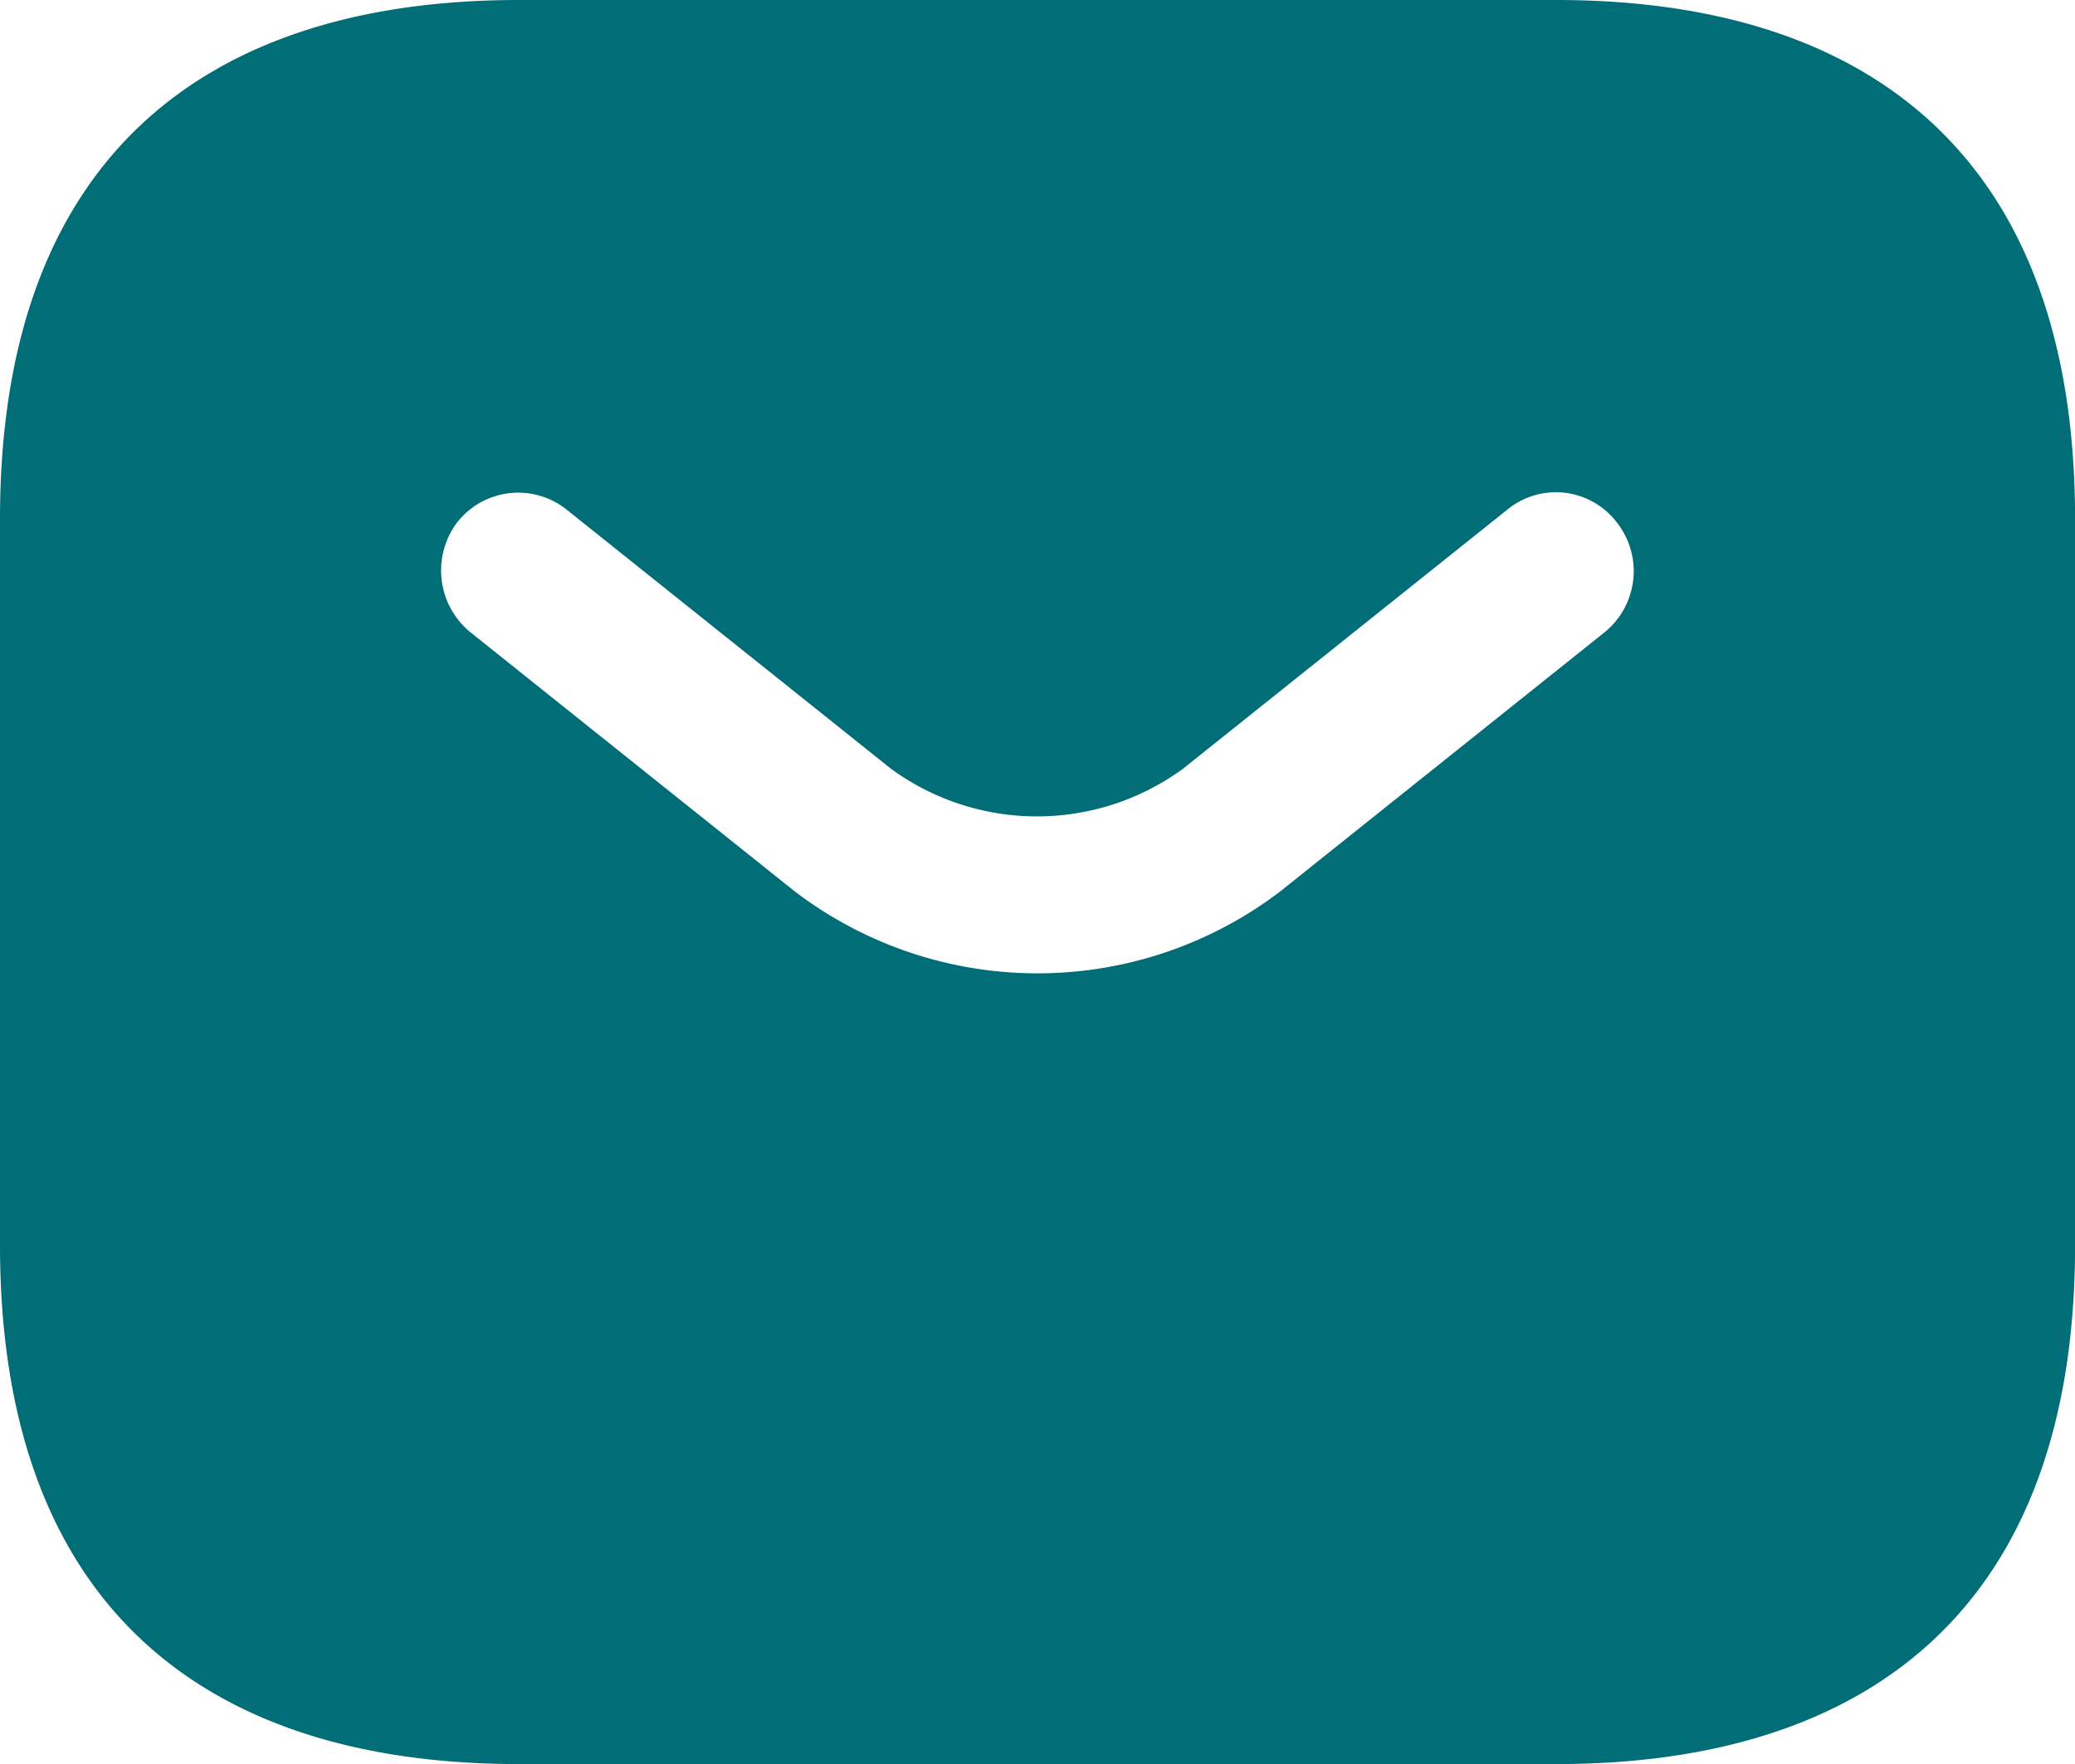
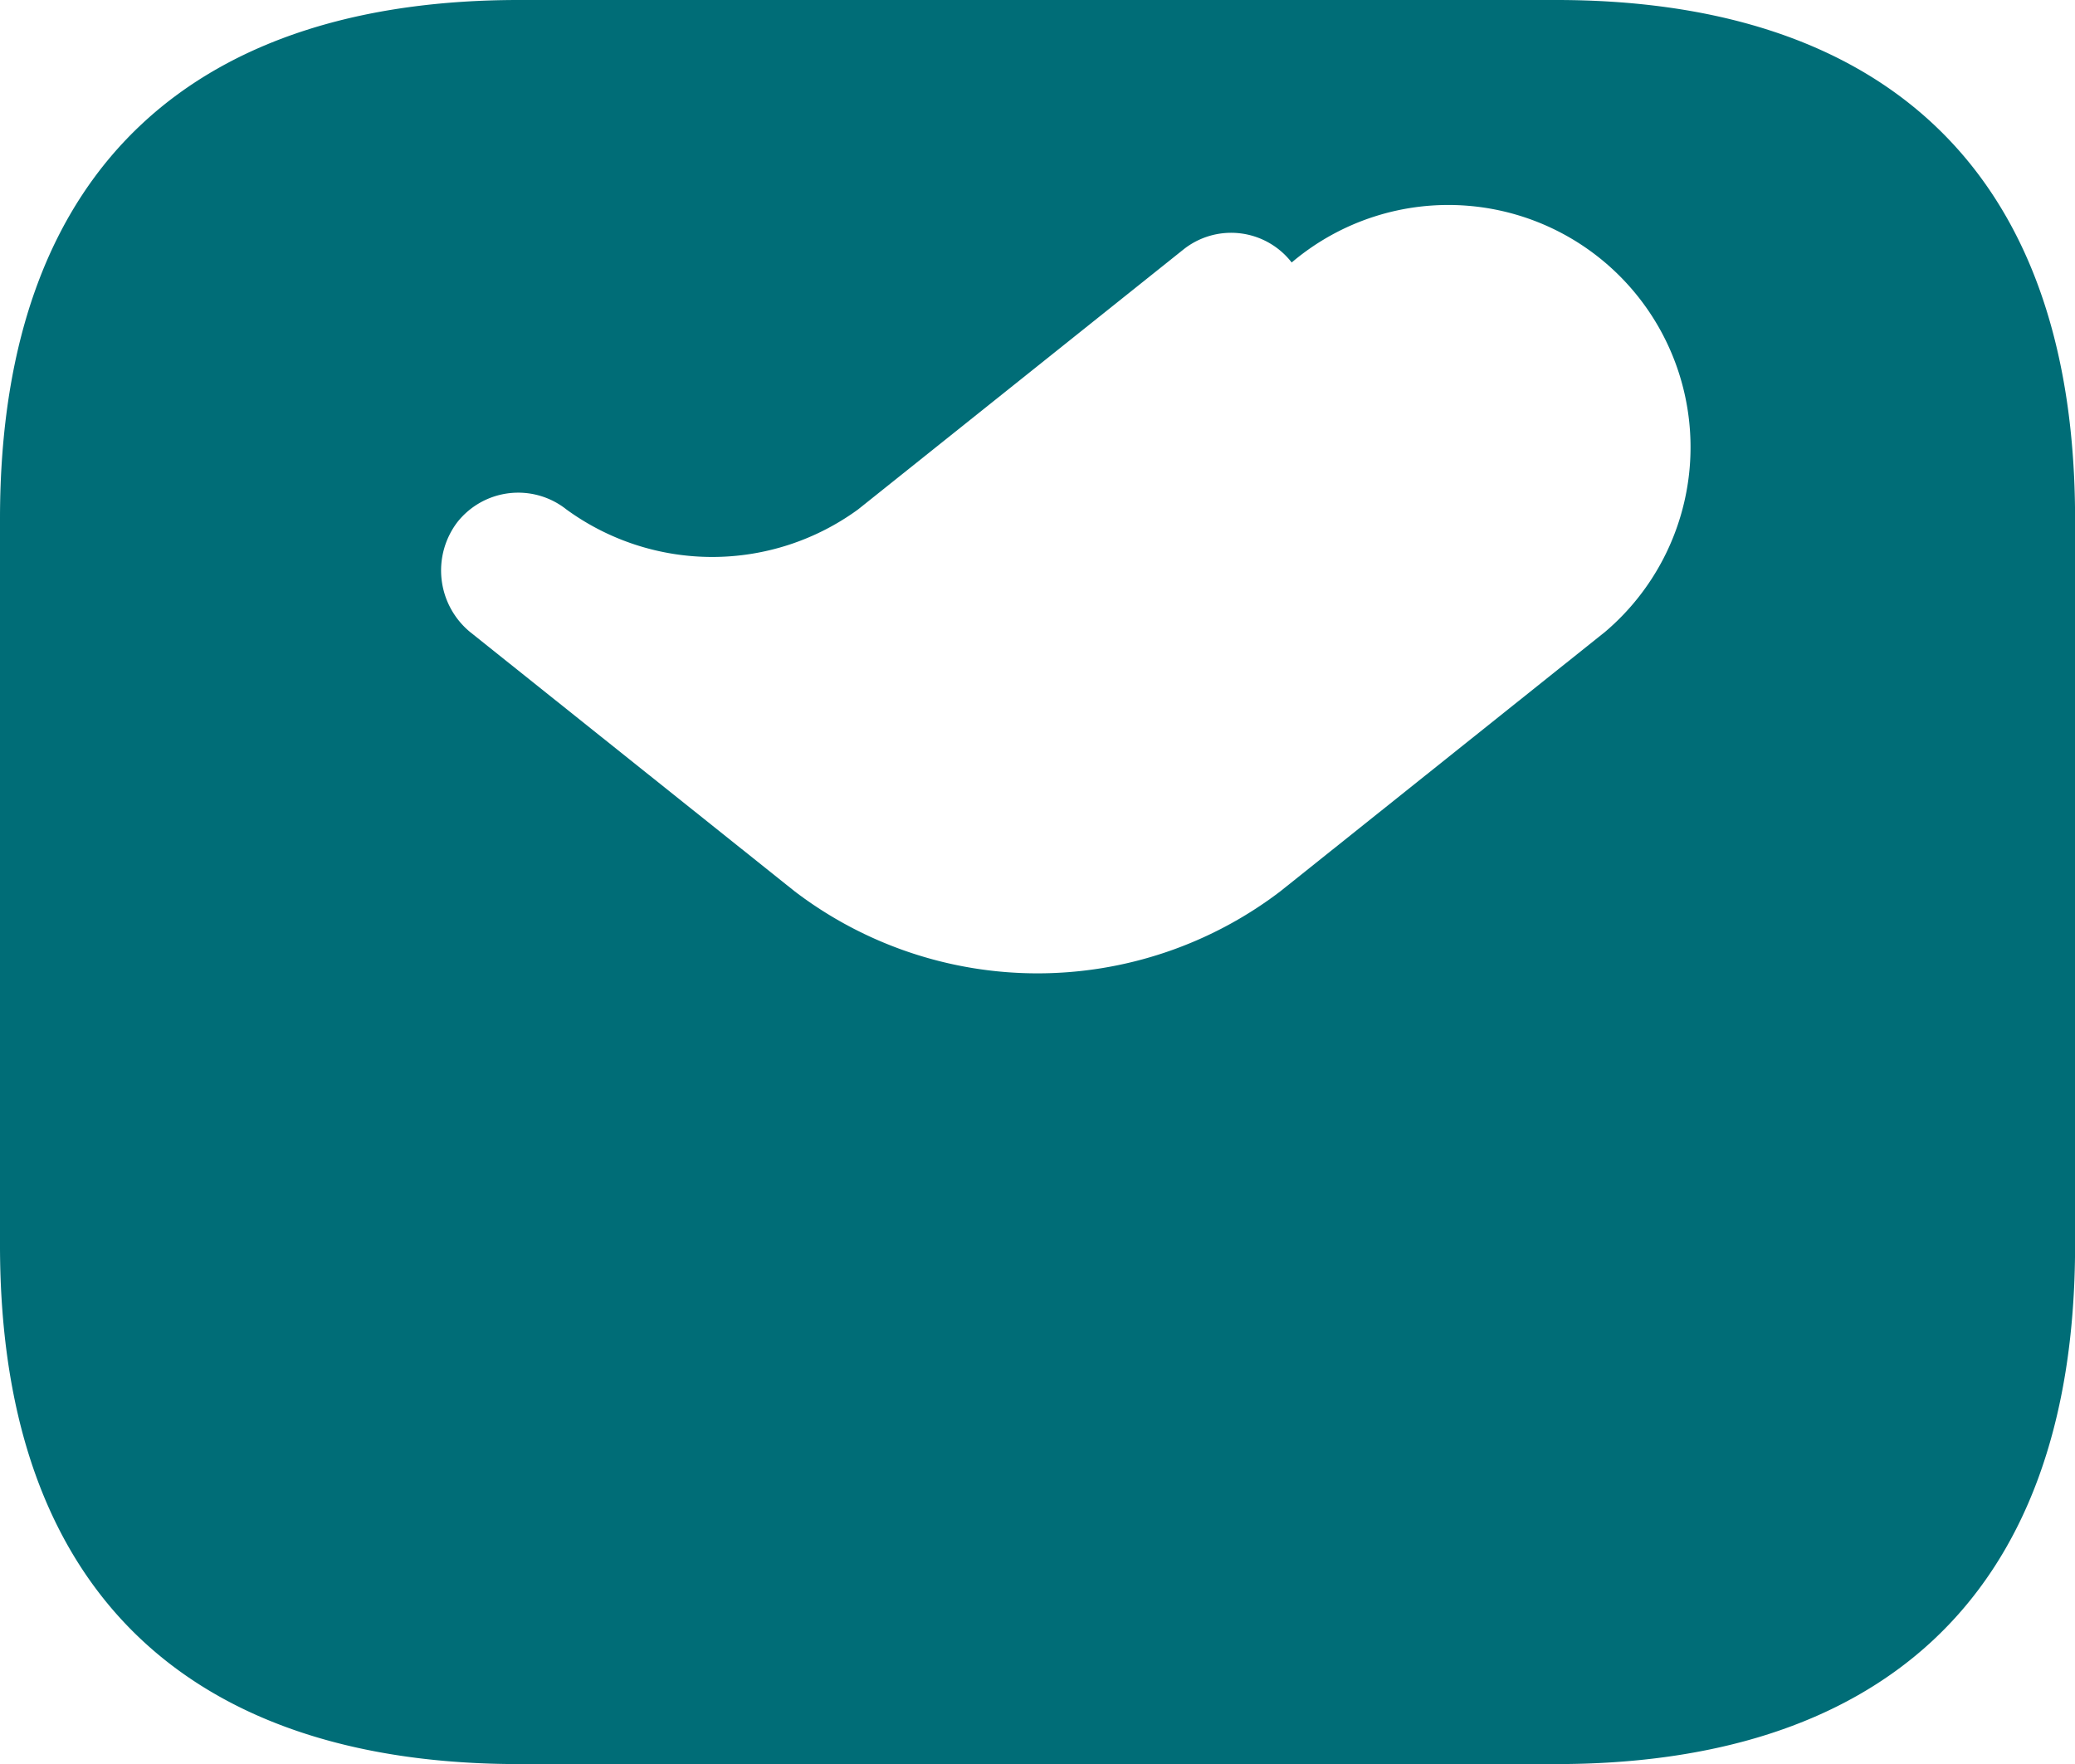
<svg xmlns="http://www.w3.org/2000/svg" width="107.186" height="91.108" viewBox="0 0 107.186 91.108">
  <g id="Groupe_18403" data-name="Groupe 18403" transform="translate(-900.701 -5478.83)">
-     <path id="Vector" d="M80.39,0H26.8C10.719,0,0,8.039,0,26.8V64.312c0,18.758,10.719,26.8,26.8,26.8H80.39c16.078,0,26.8-8.039,26.8-26.8V26.8C107.186,8.039,96.468,0,80.39,0Zm2.519,32.638-16.775,13.4a20.69,20.69,0,0,1-25.082,0l-16.775-13.4a4.123,4.123,0,0,1-.643-5.681,4.008,4.008,0,0,1,5.627-.643l16.775,13.4a12.788,12.788,0,0,0,15.06,0l16.775-13.4a3.955,3.955,0,0,1,5.627.643A4.065,4.065,0,0,1,82.909,32.638Z" transform="translate(900.701 5478.83)" fill="#006d77" />
+     <path id="Vector" d="M80.39,0H26.8C10.719,0,0,8.039,0,26.8V64.312c0,18.758,10.719,26.8,26.8,26.8H80.39c16.078,0,26.8-8.039,26.8-26.8V26.8C107.186,8.039,96.468,0,80.39,0Zm2.519,32.638-16.775,13.4a20.69,20.69,0,0,1-25.082,0l-16.775-13.4a4.123,4.123,0,0,1-.643-5.681,4.008,4.008,0,0,1,5.627-.643a12.788,12.788,0,0,0,15.06,0l16.775-13.4a3.955,3.955,0,0,1,5.627.643A4.065,4.065,0,0,1,82.909,32.638Z" transform="translate(900.701 5478.83)" fill="#006d77" />
  </g>
</svg>